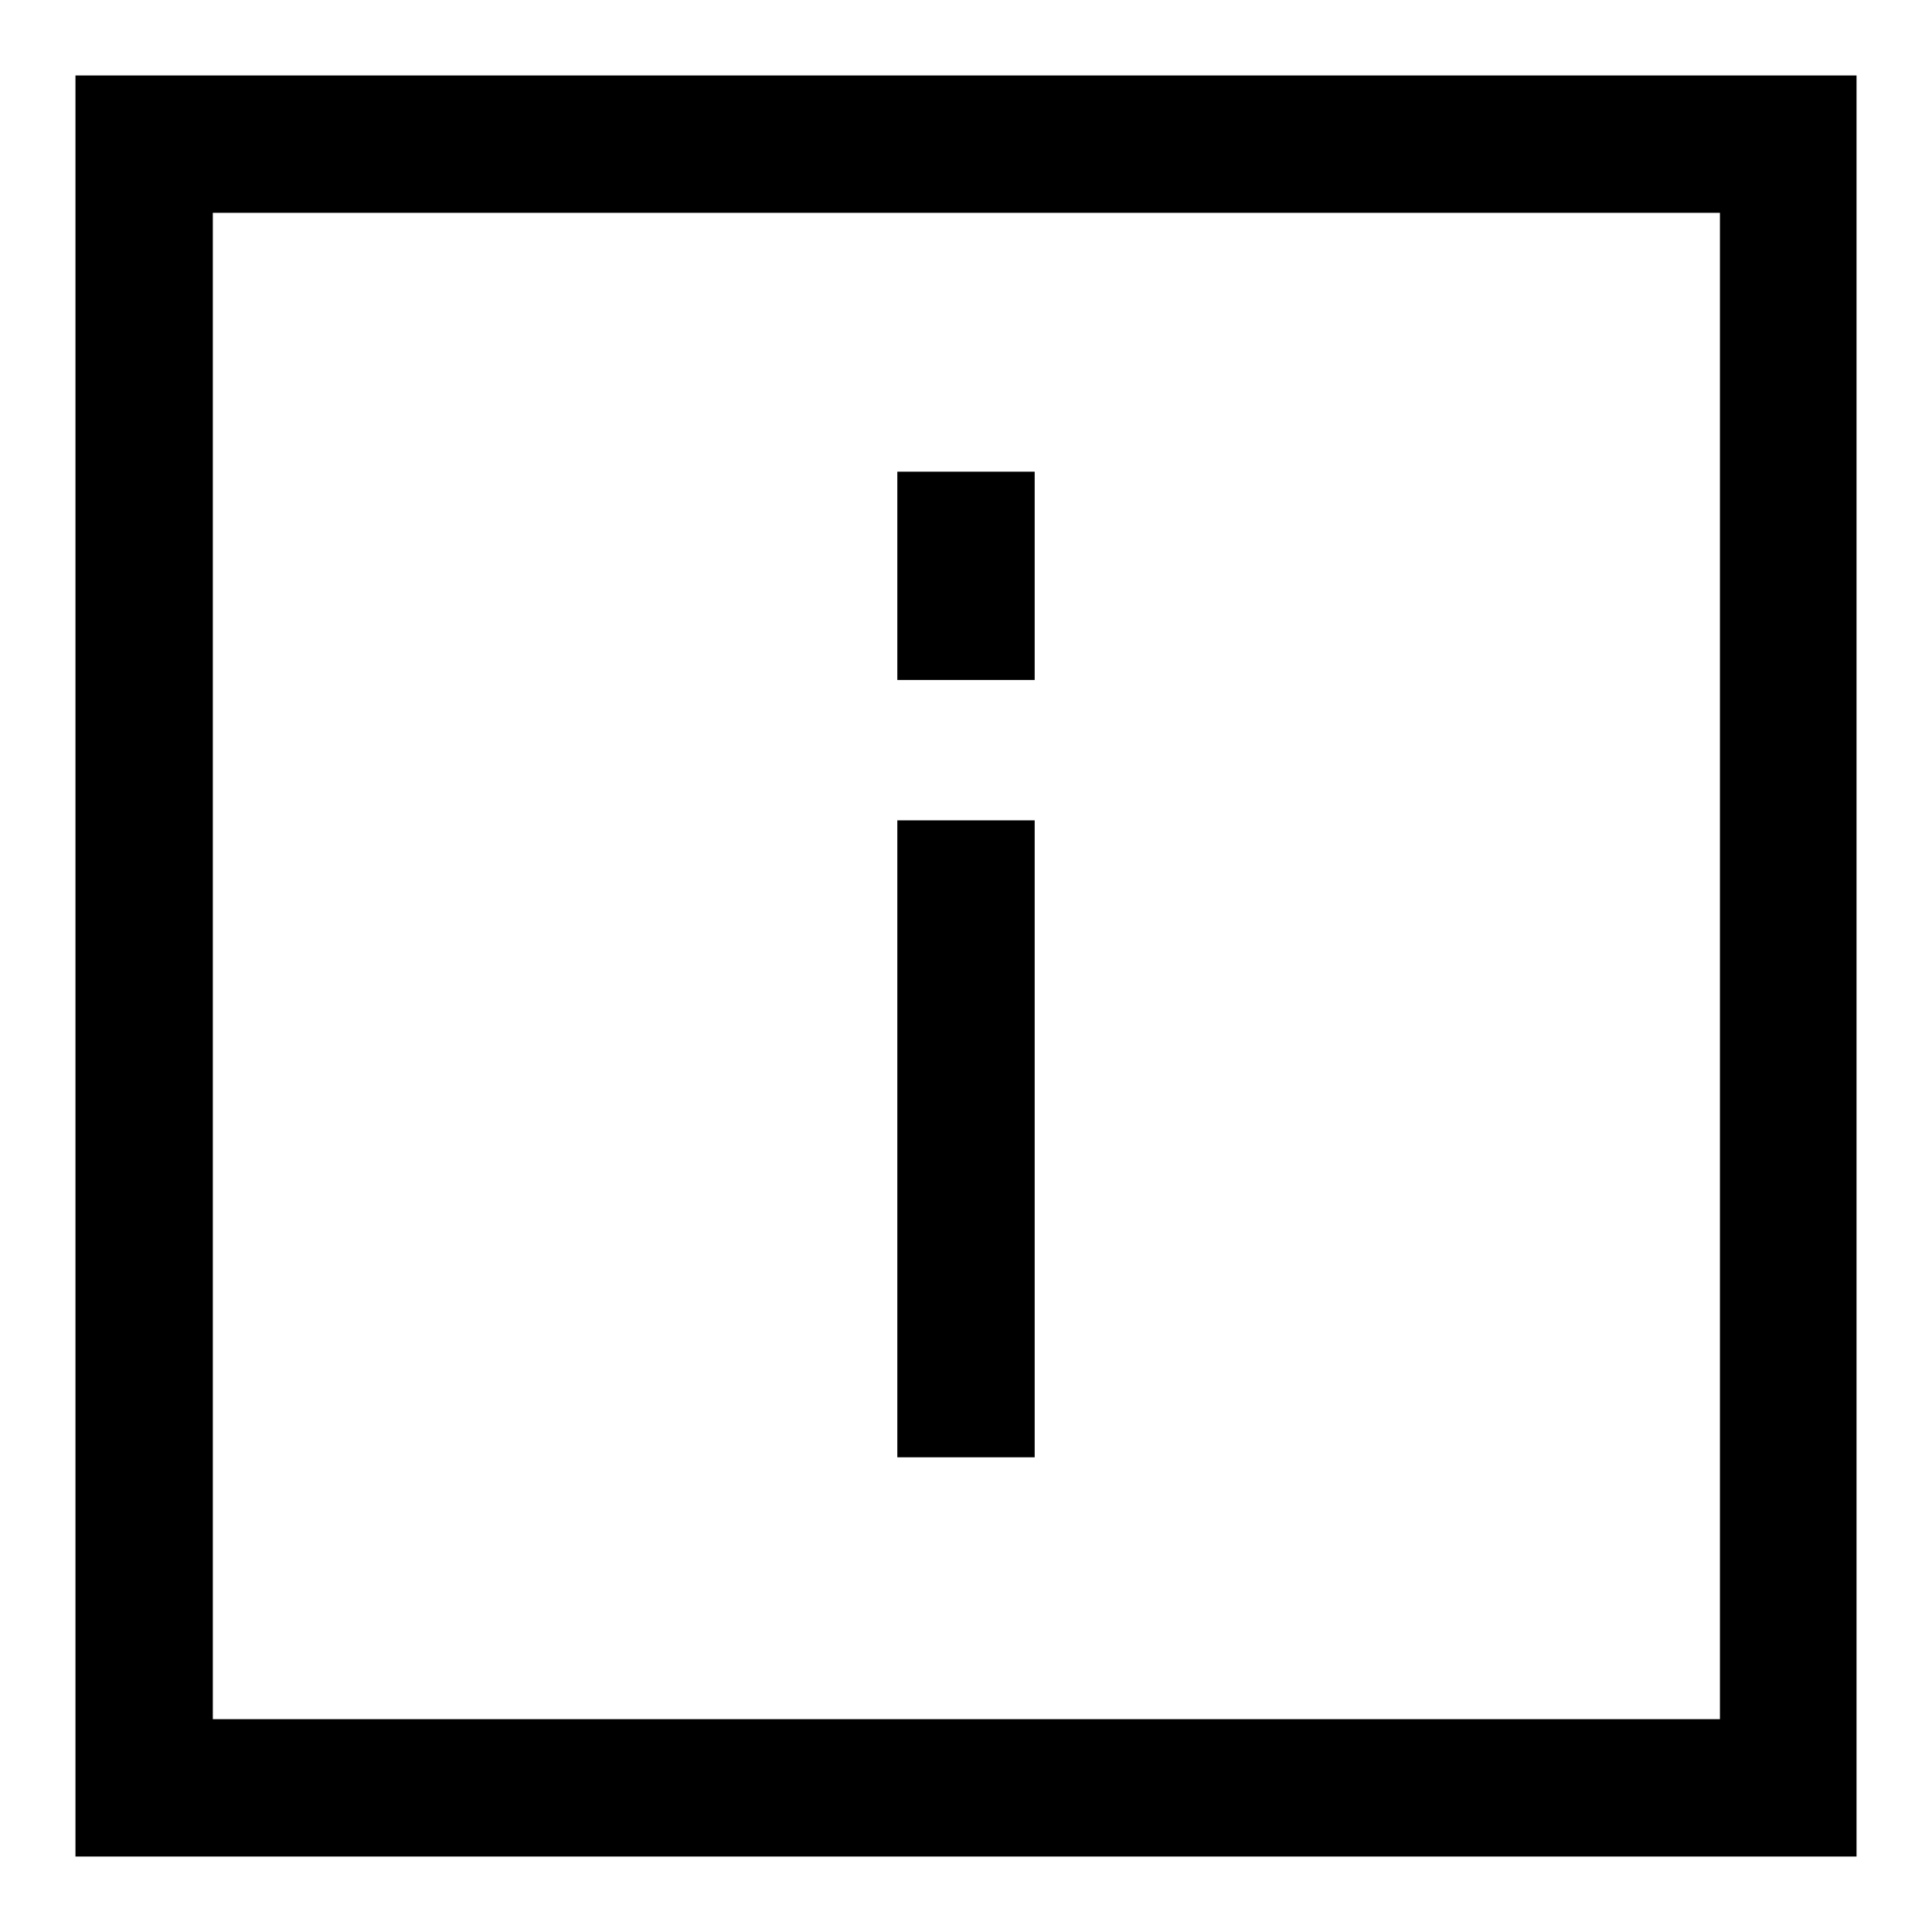
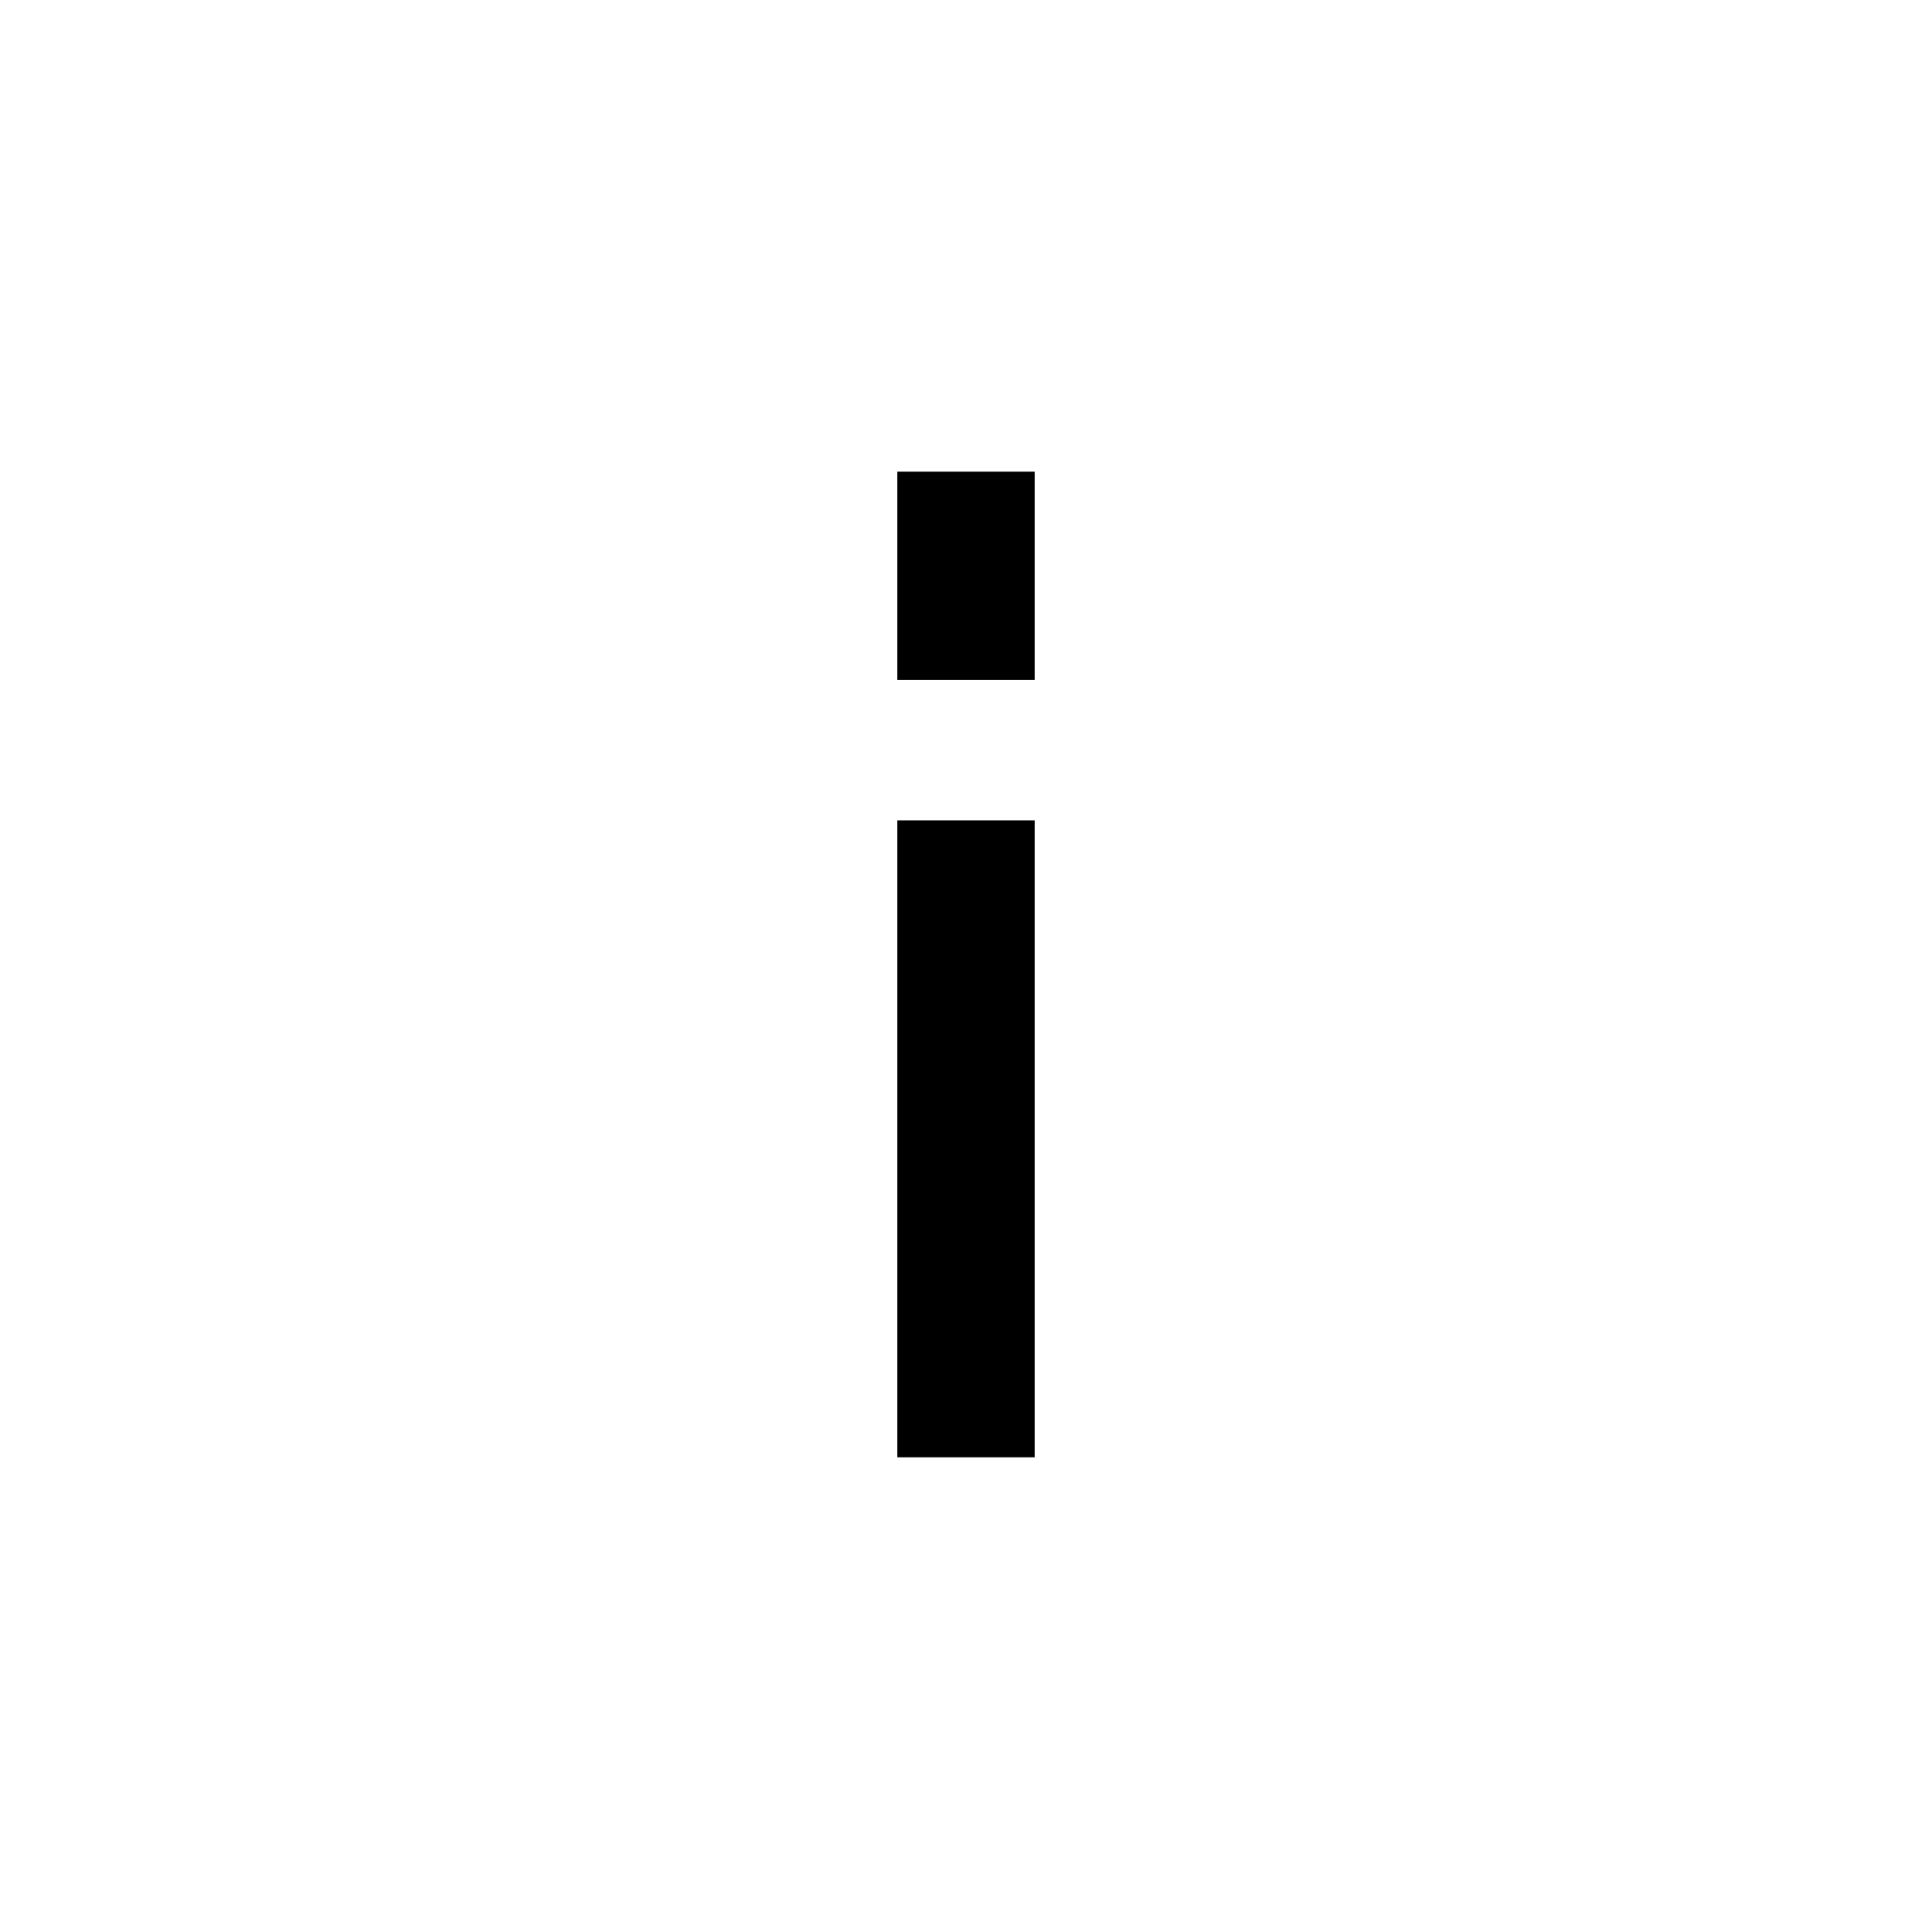
<svg xmlns="http://www.w3.org/2000/svg" version="1.1" x="0px" y="0px" viewBox="0 0 256 256" enable-background="new 0 0 256 256" xml:space="preserve">
  <g>
-     <path fill="#000000" d="M246,246H10V10h236V246z M28.2,227.8h199.7V28.2H28.2V227.8z" />
-     <path fill="#000000" d="M118.9,62.5h18.2v27.6h-18.2V62.5z M118.9,108.7h18.2v84.4h-18.2V108.7z" />
+     <path fill="#000000" d="M118.9,62.5h18.2v27.6h-18.2V62.5M118.9,108.7h18.2v84.4h-18.2V108.7z" />
  </g>
</svg>